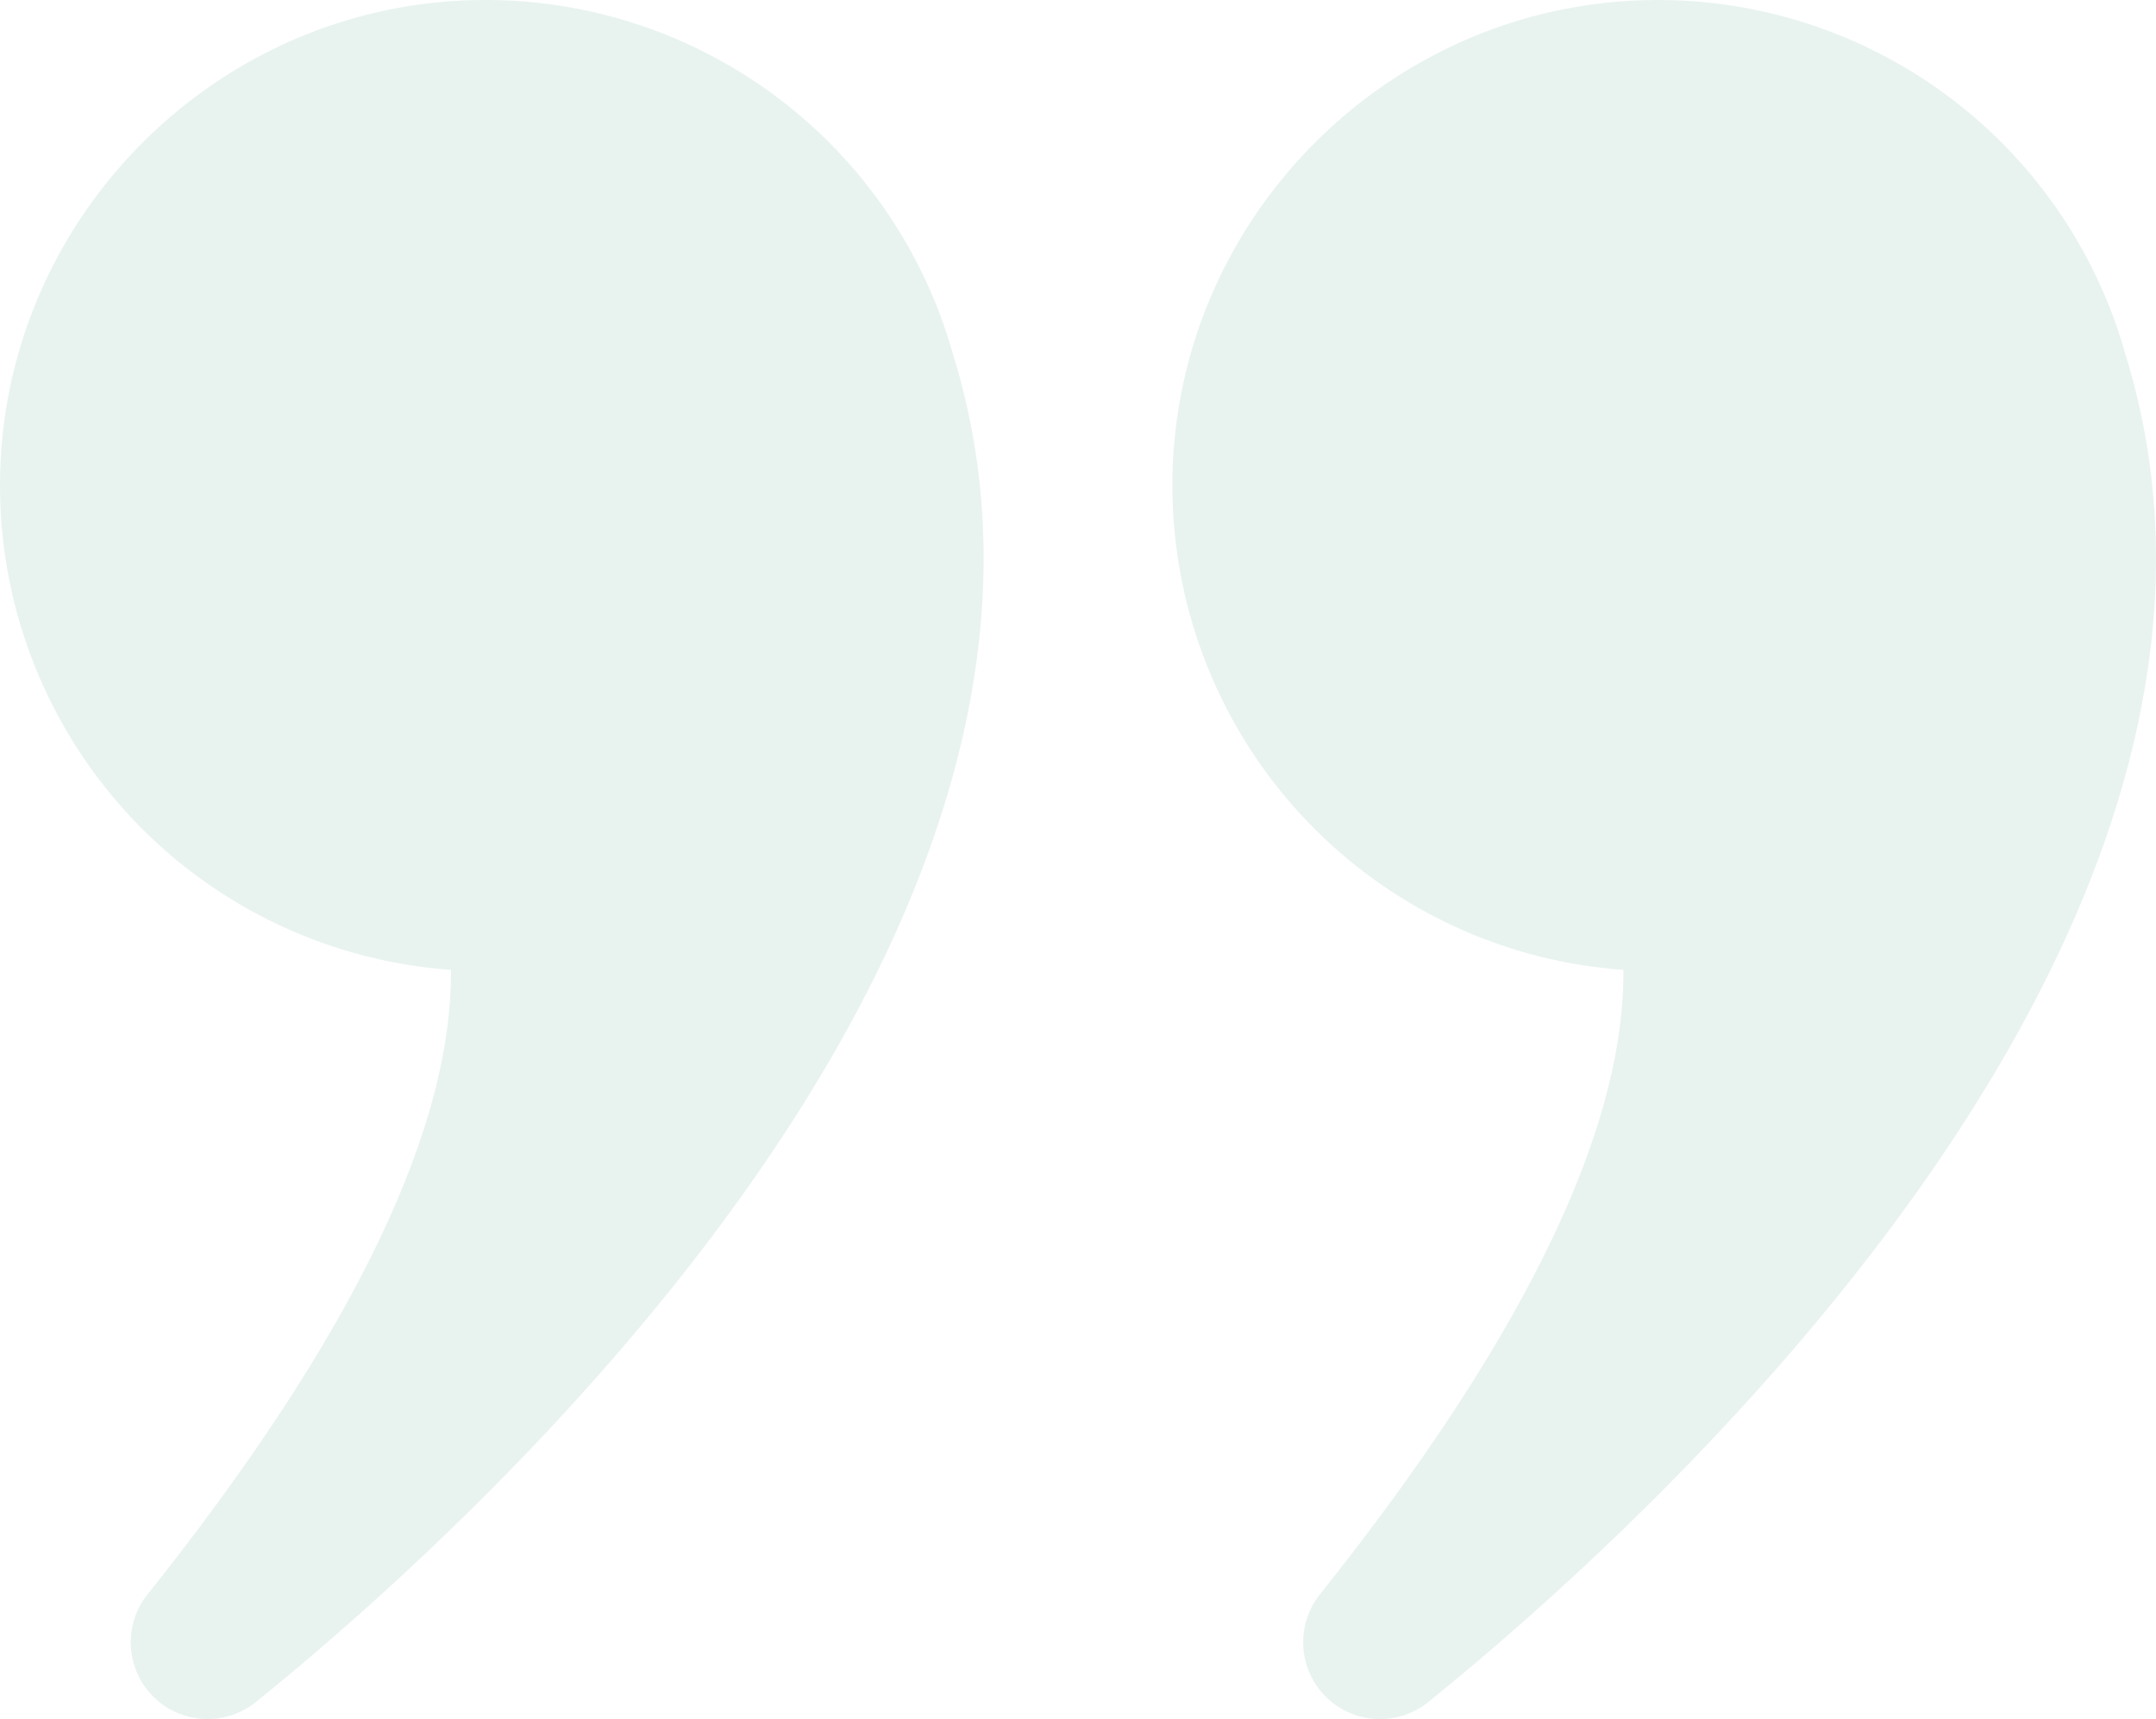
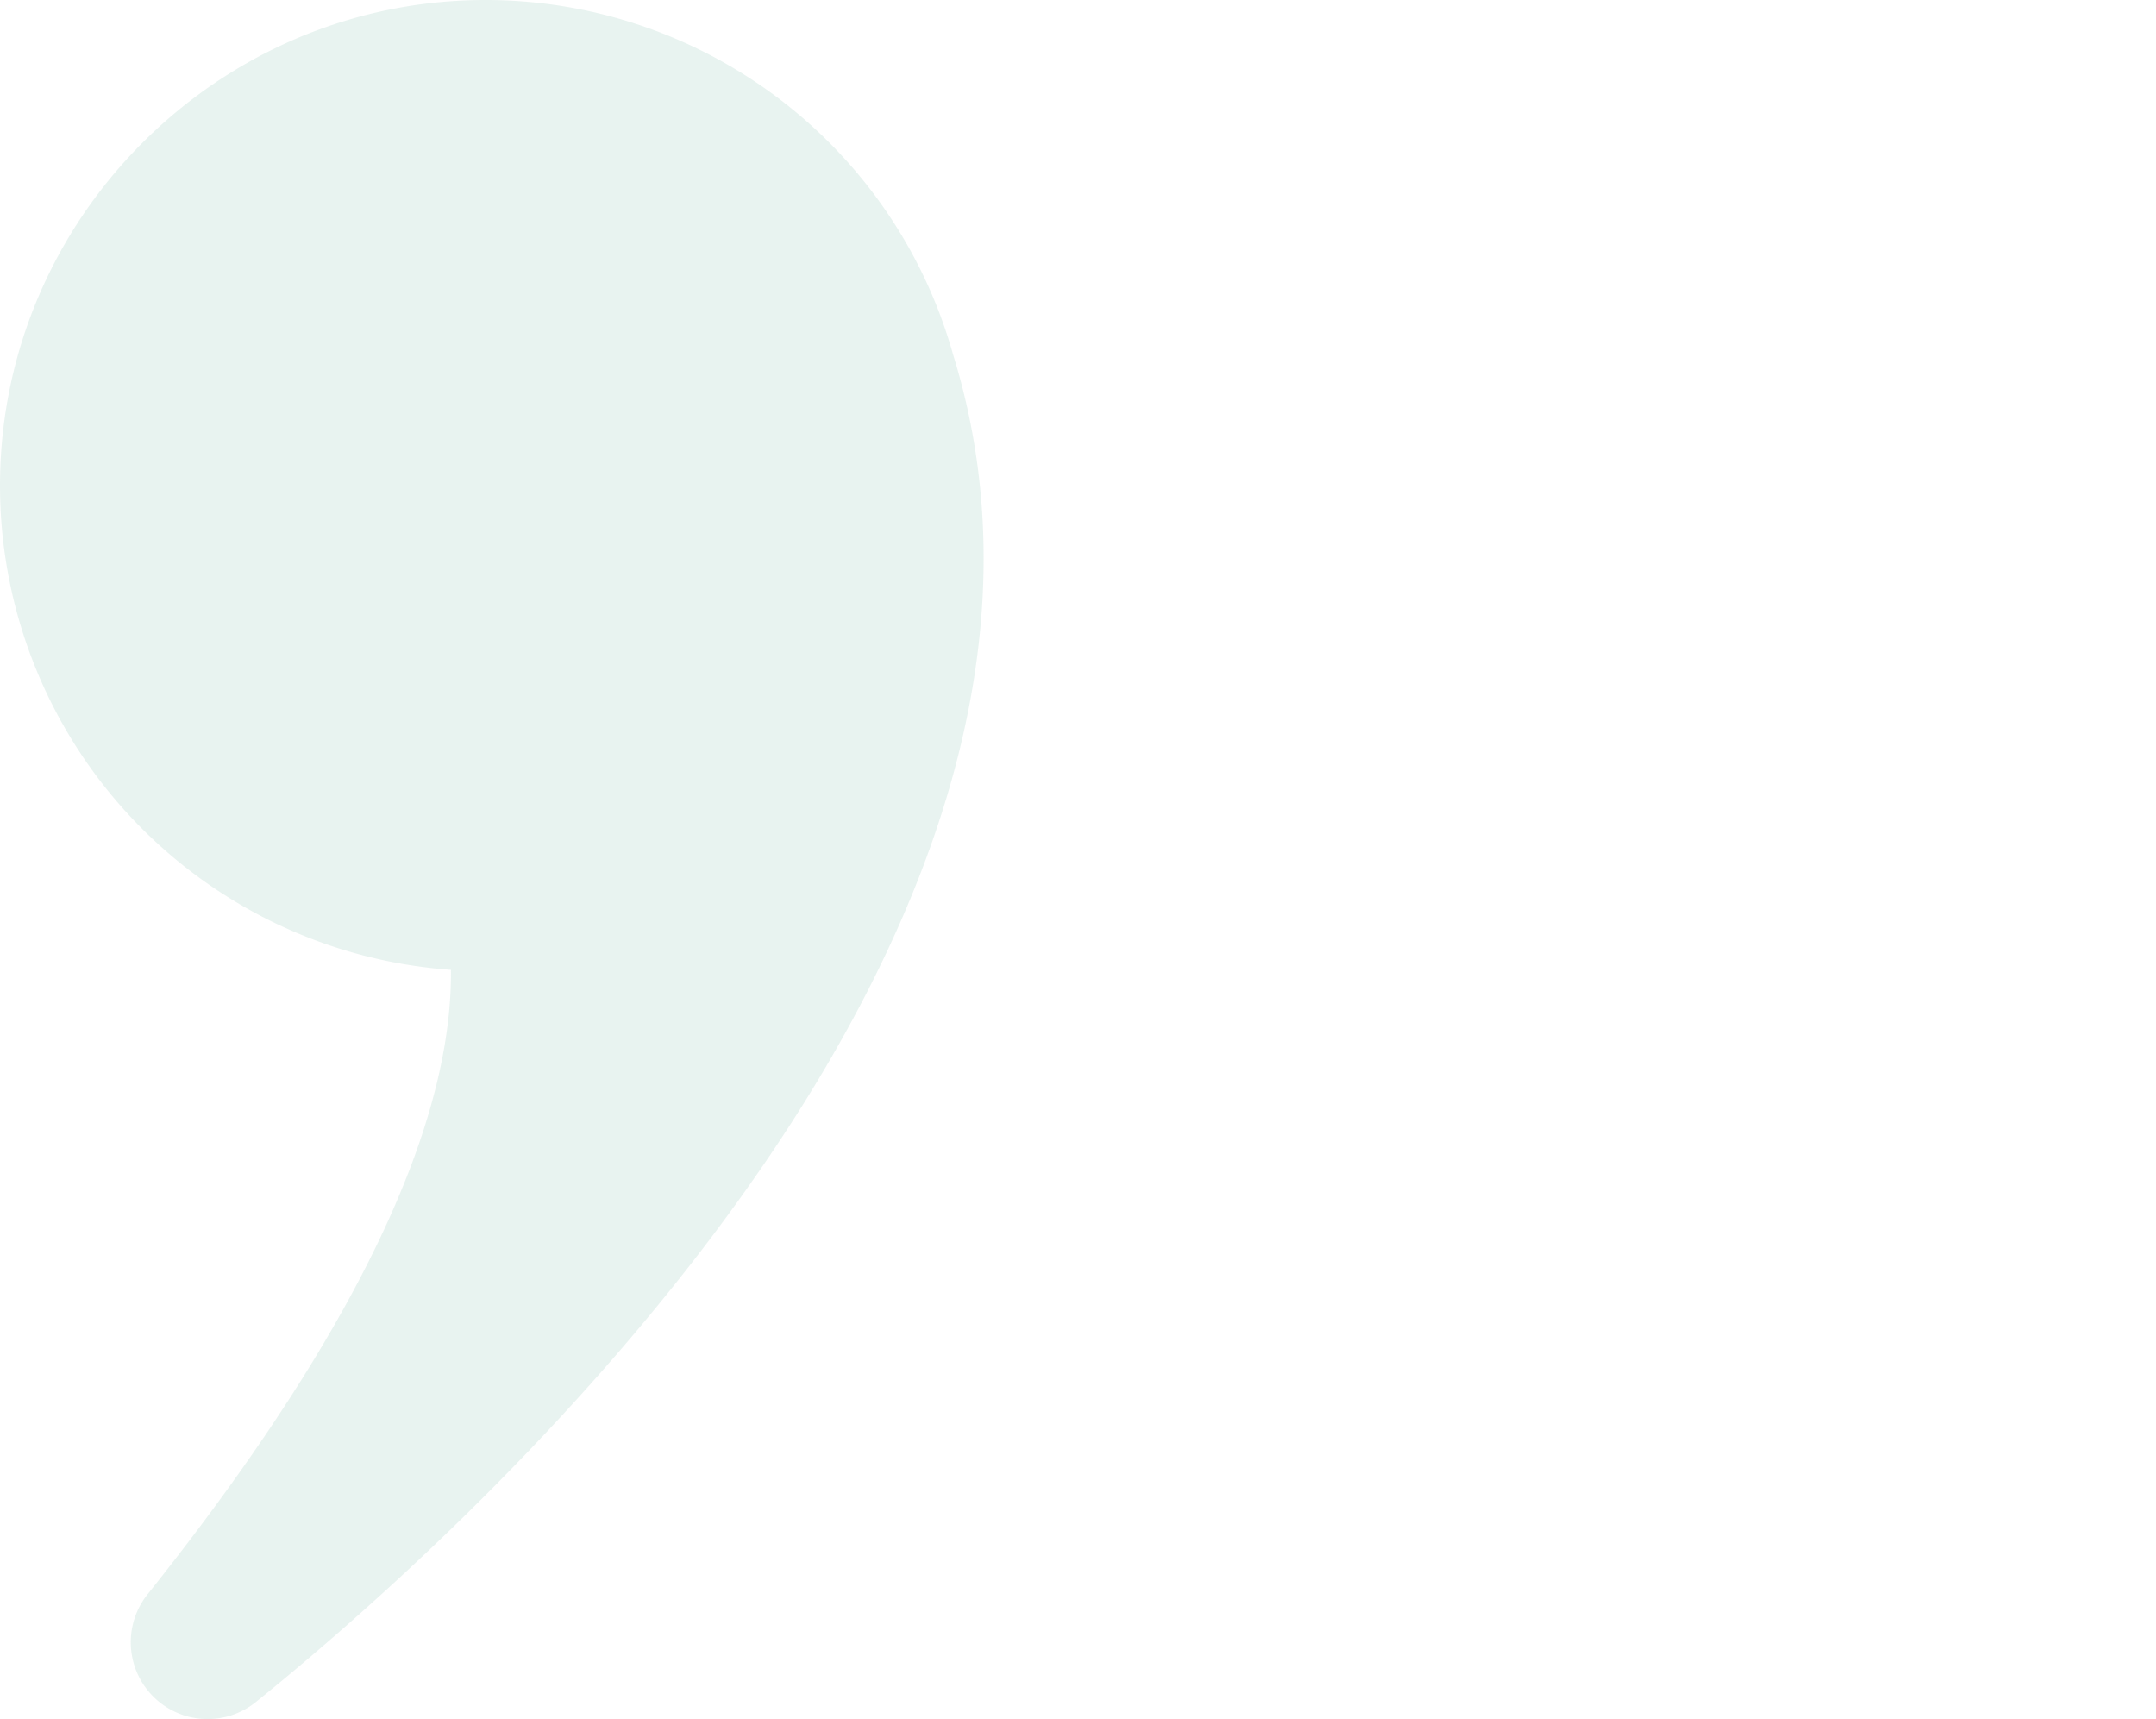
<svg xmlns="http://www.w3.org/2000/svg" width="466.559" height="371.963" viewBox="0 0 466.559 371.963">
  <g id="Group_197" data-name="Group 197" transform="translate(-91.422 -755.733)" opacity="0.5">
    <path id="Path_1032" data-name="Path 1032" d="M204.006,964.583c.273,30.4-16.618,73.639-65.652,135.114a16.625,16.625,0,0,0,23.425,23.317c44.656-36.035,190.067-165.271,150.857-291.669a105.041,105.041,0,0,0-102.813-76.6c-56.644.873-102.757,47.193-103.394,103.838A105.064,105.064,0,0,0,204.006,964.583Z" transform="translate(-15 1)" fill="#d2e7e1" />
-     <path id="Path_1033" data-name="Path 1033" d="M317.531,964.583c.275,30.4-16.618,73.639-65.653,135.114a16.626,16.626,0,0,0,23.428,23.317C319.96,1086.978,465.37,957.743,426.16,831.345a103.9,103.9,0,0,0-6.423-17.023,105.056,105.056,0,0,0-96.39-59.575c-56.642.873-102.757,47.193-103.394,103.838A105.063,105.063,0,0,0,317.531,964.583Z" transform="translate(125.183 1)" fill="#d2e7e1" />
  </g>
</svg>